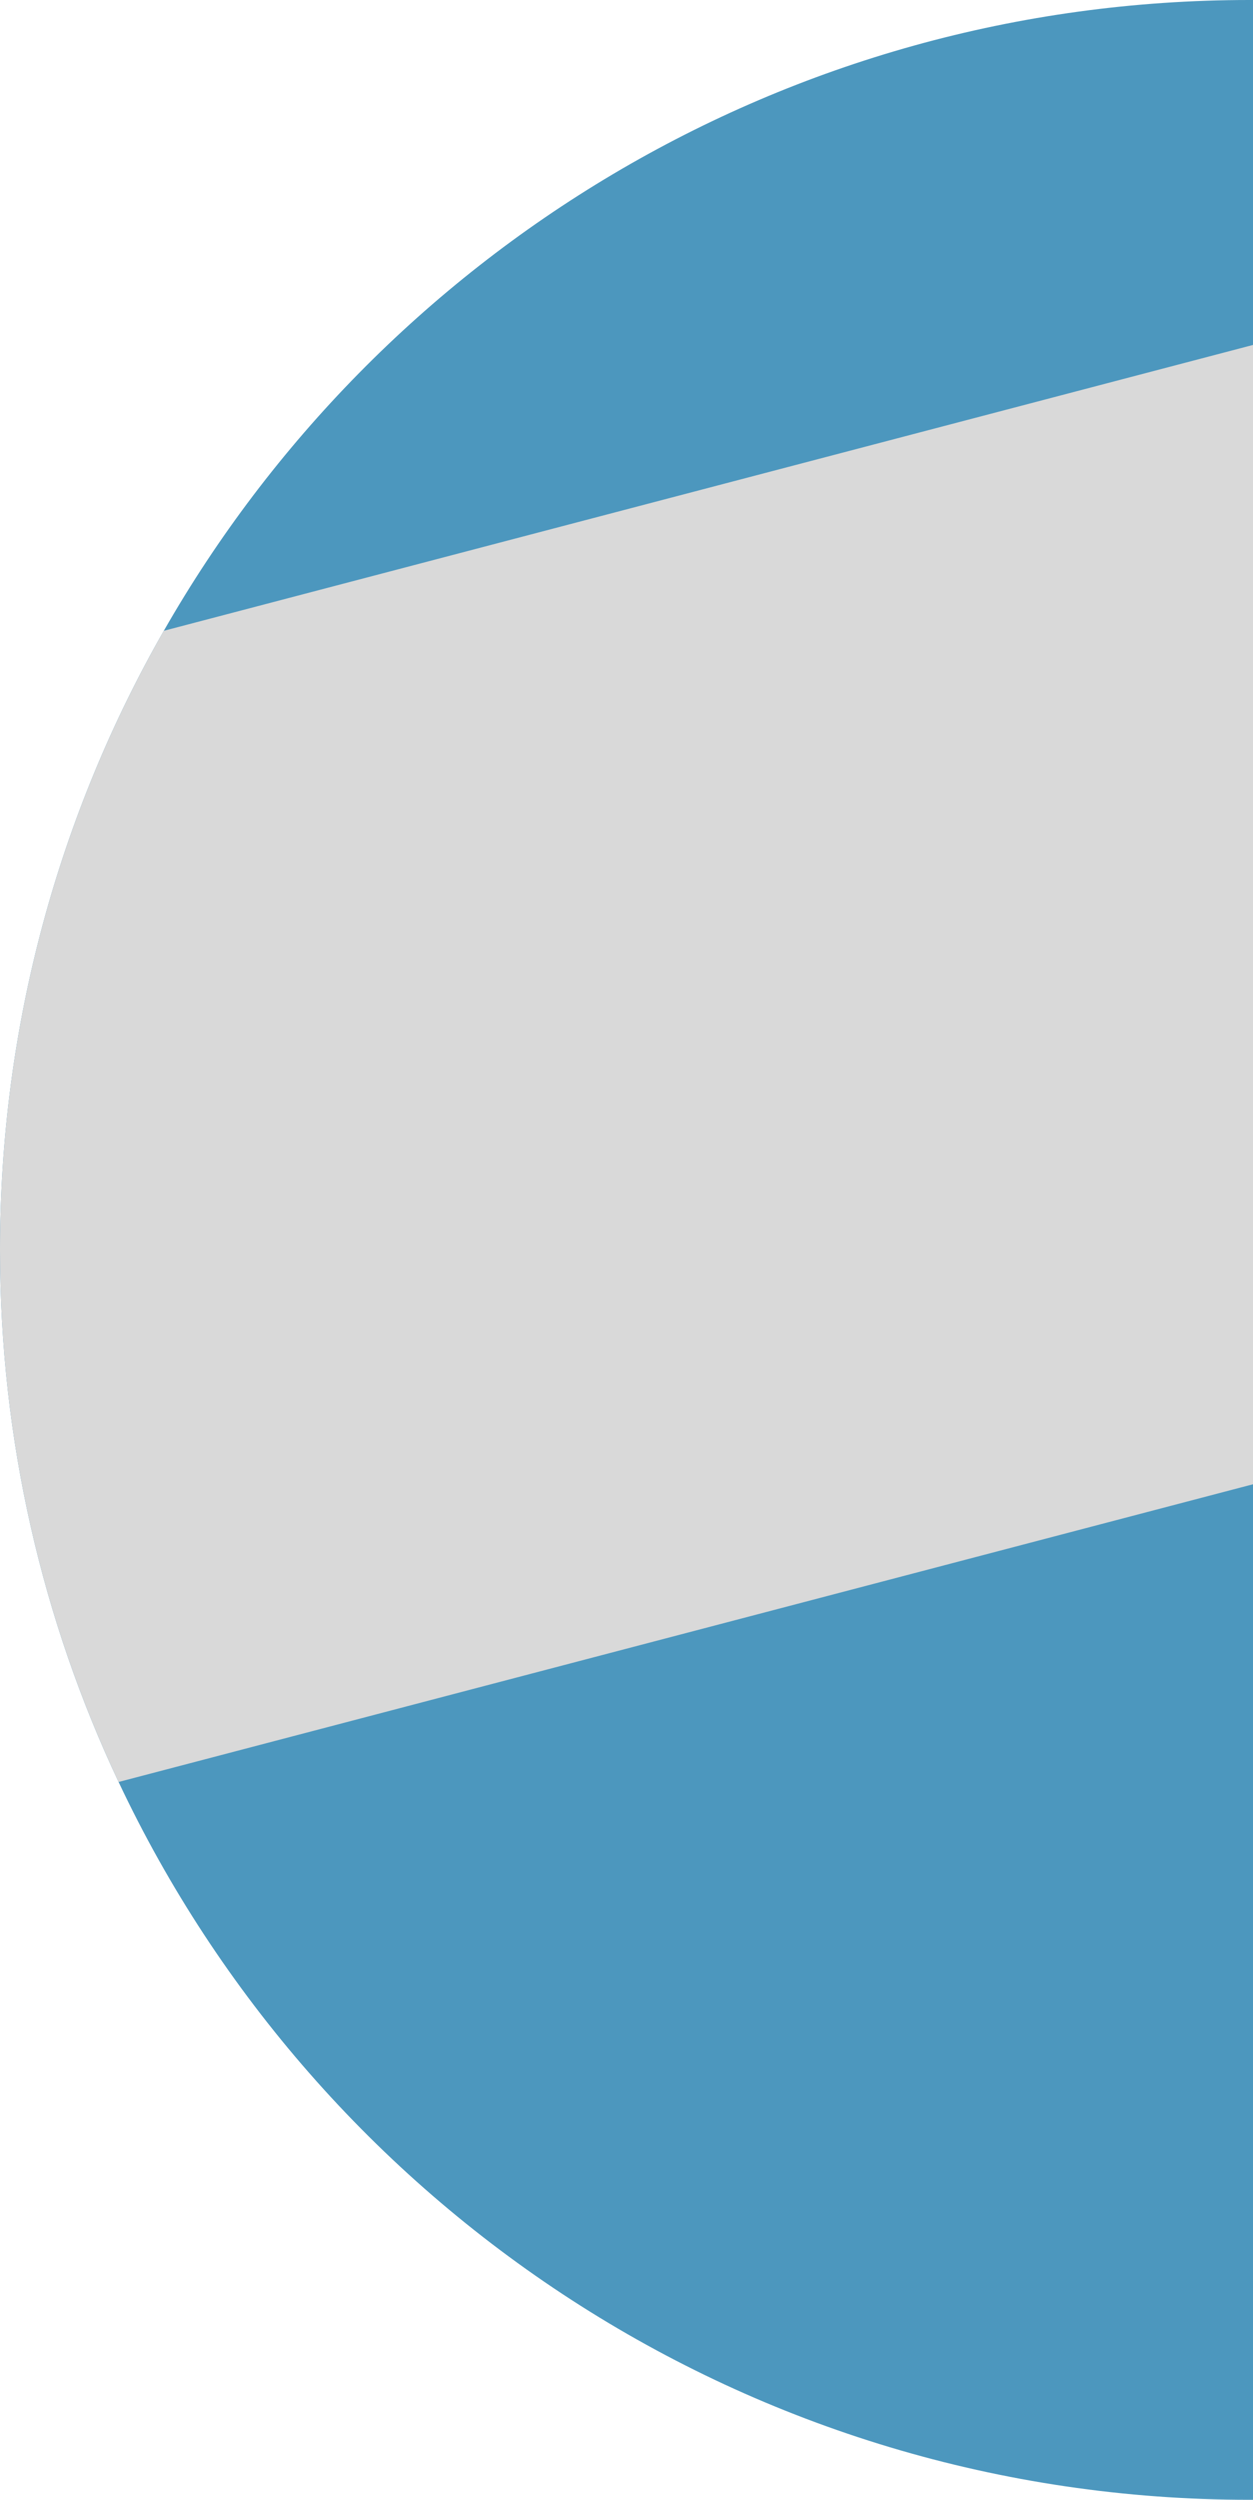
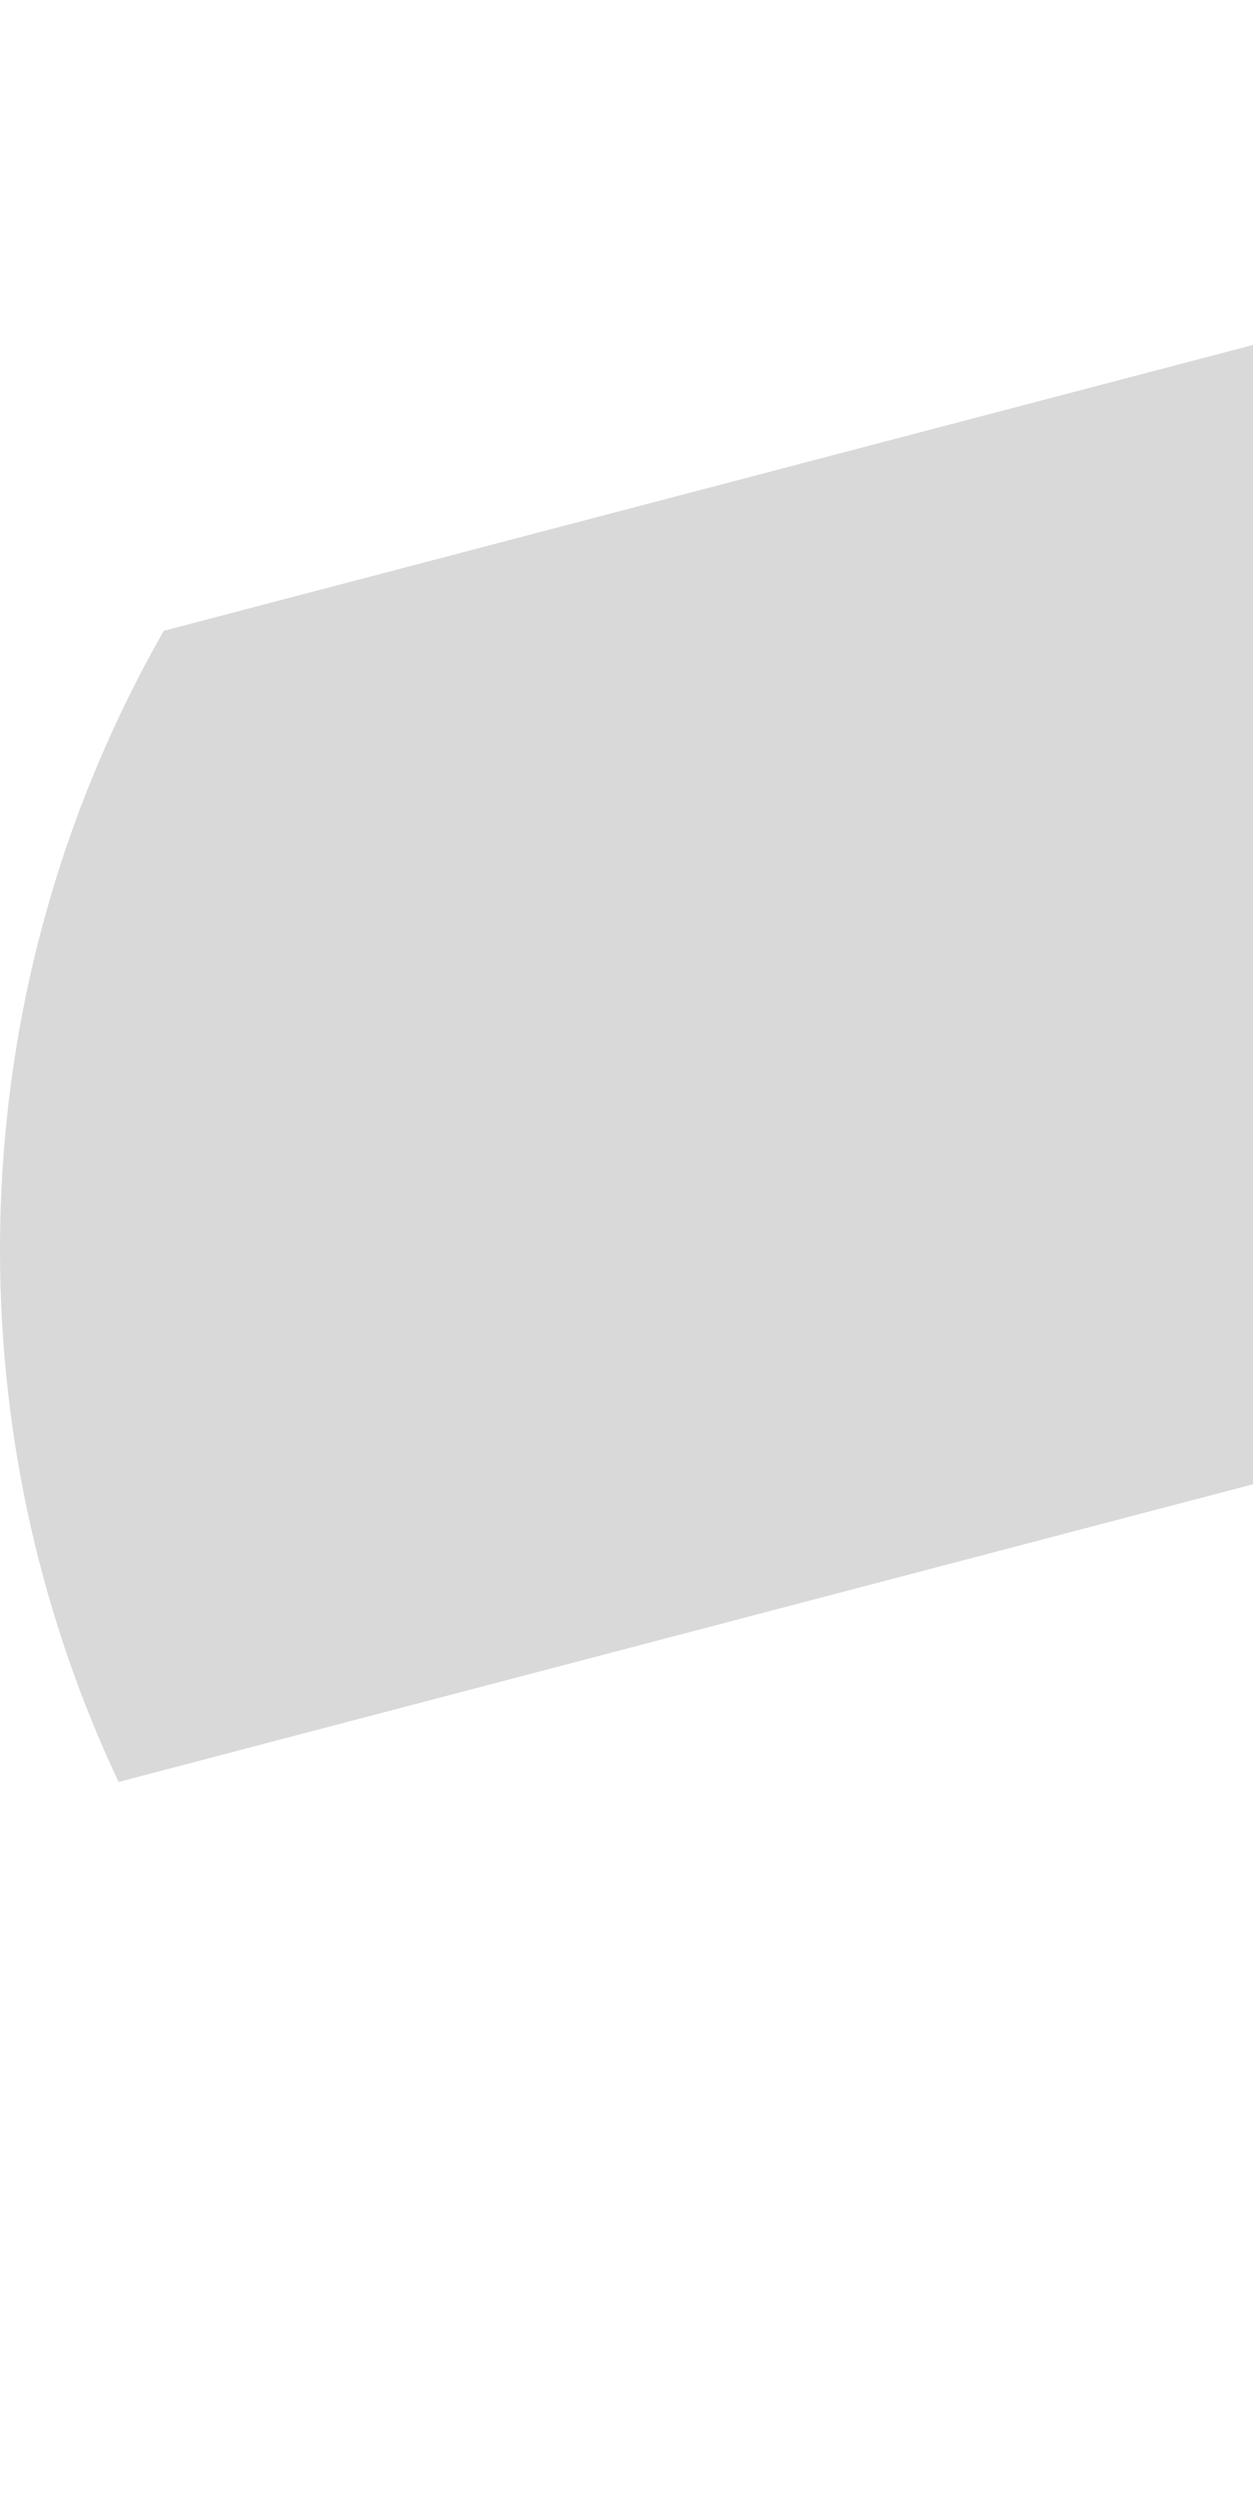
<svg xmlns="http://www.w3.org/2000/svg" id="Layer_2" data-name="Layer 2" viewBox="0 0 187 373">
  <defs>
    <style>
      .cls-1 {
        fill: #4c97be;
      }

      .cls-1, .cls-2 {
        stroke-width: 0px;
      }

      .cls-2 {
        fill: #d9d9d9;
      }
    </style>
  </defs>
  <g id="Layer_1-2" data-name="Layer 1">
    <g>
-       <path class="cls-1" d="m187,0v373h-.5c-74.61,0-138.98-43.81-168.8-107.11C6.35,241.8,0,214.89,0,186.5c0-33.61,8.89-65.15,24.45-92.38C56.57,37.89,117.11,0,186.5,0h.5Z" />
      <path class="cls-2" d="m187,51.47v170l-169.3,44.42C6.35,241.8,0,214.89,0,186.5c0-33.61,8.89-65.15,24.45-92.38l162.55-42.65Z" />
    </g>
  </g>
</svg>